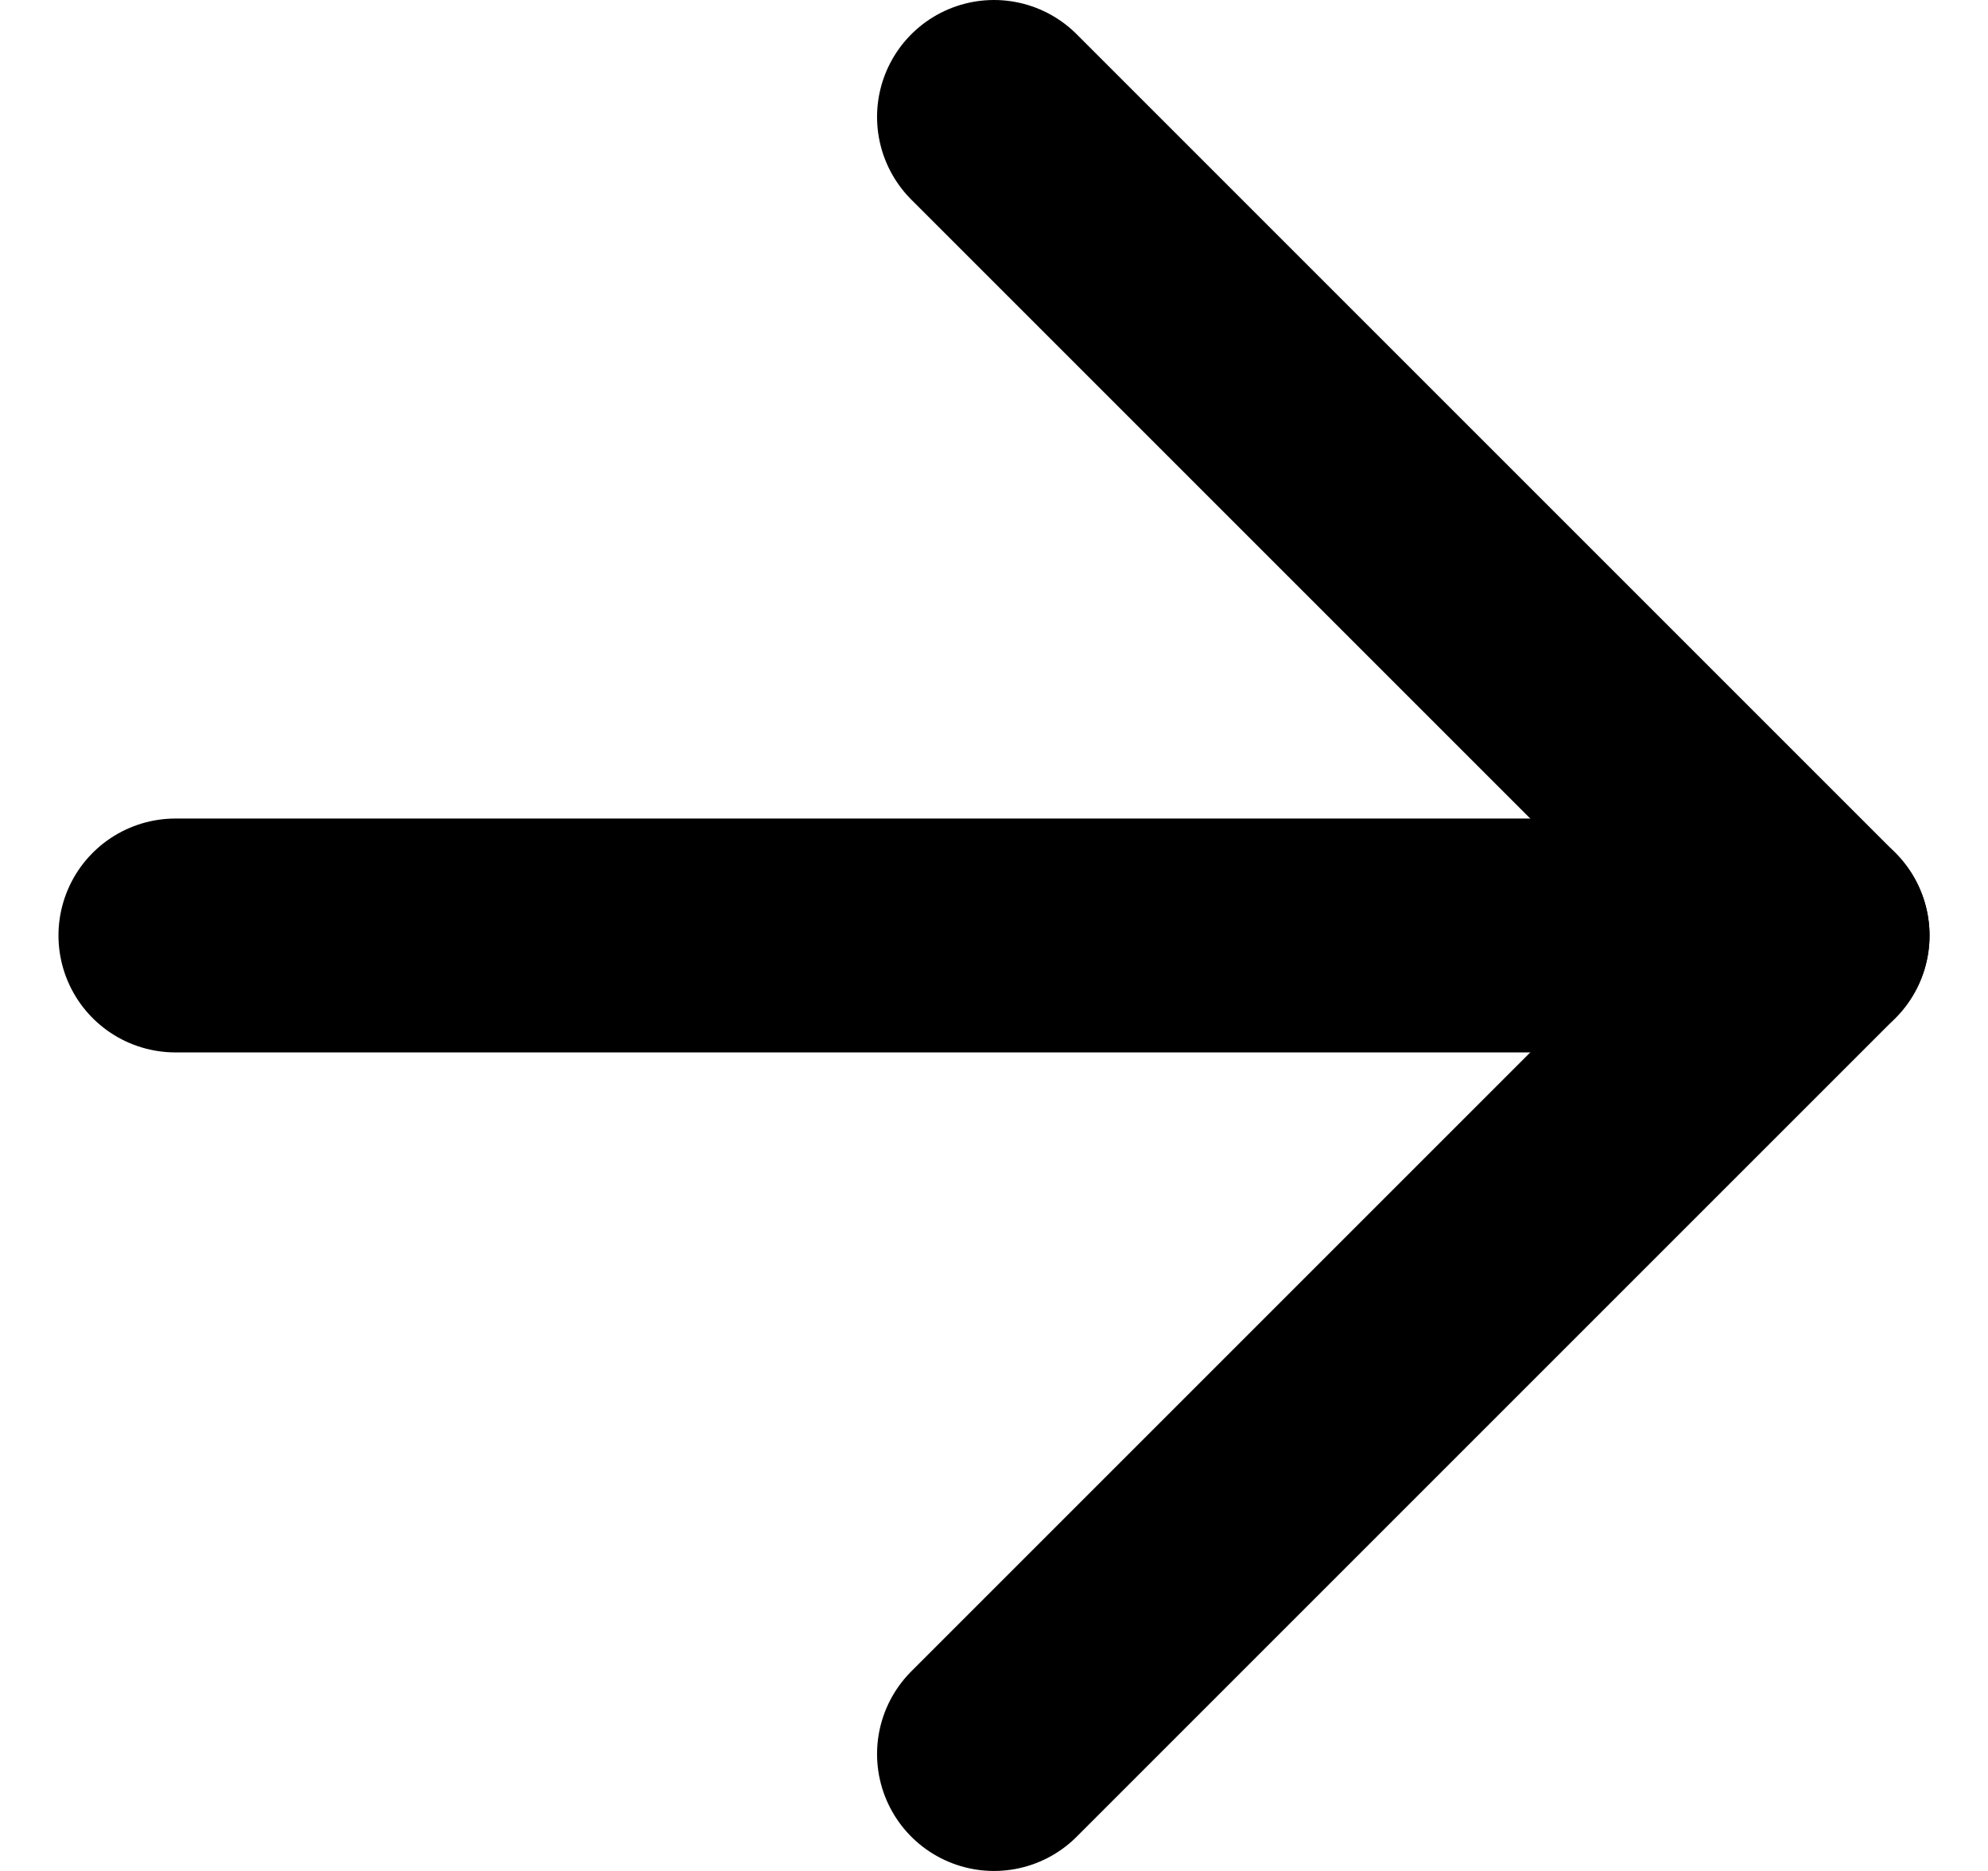
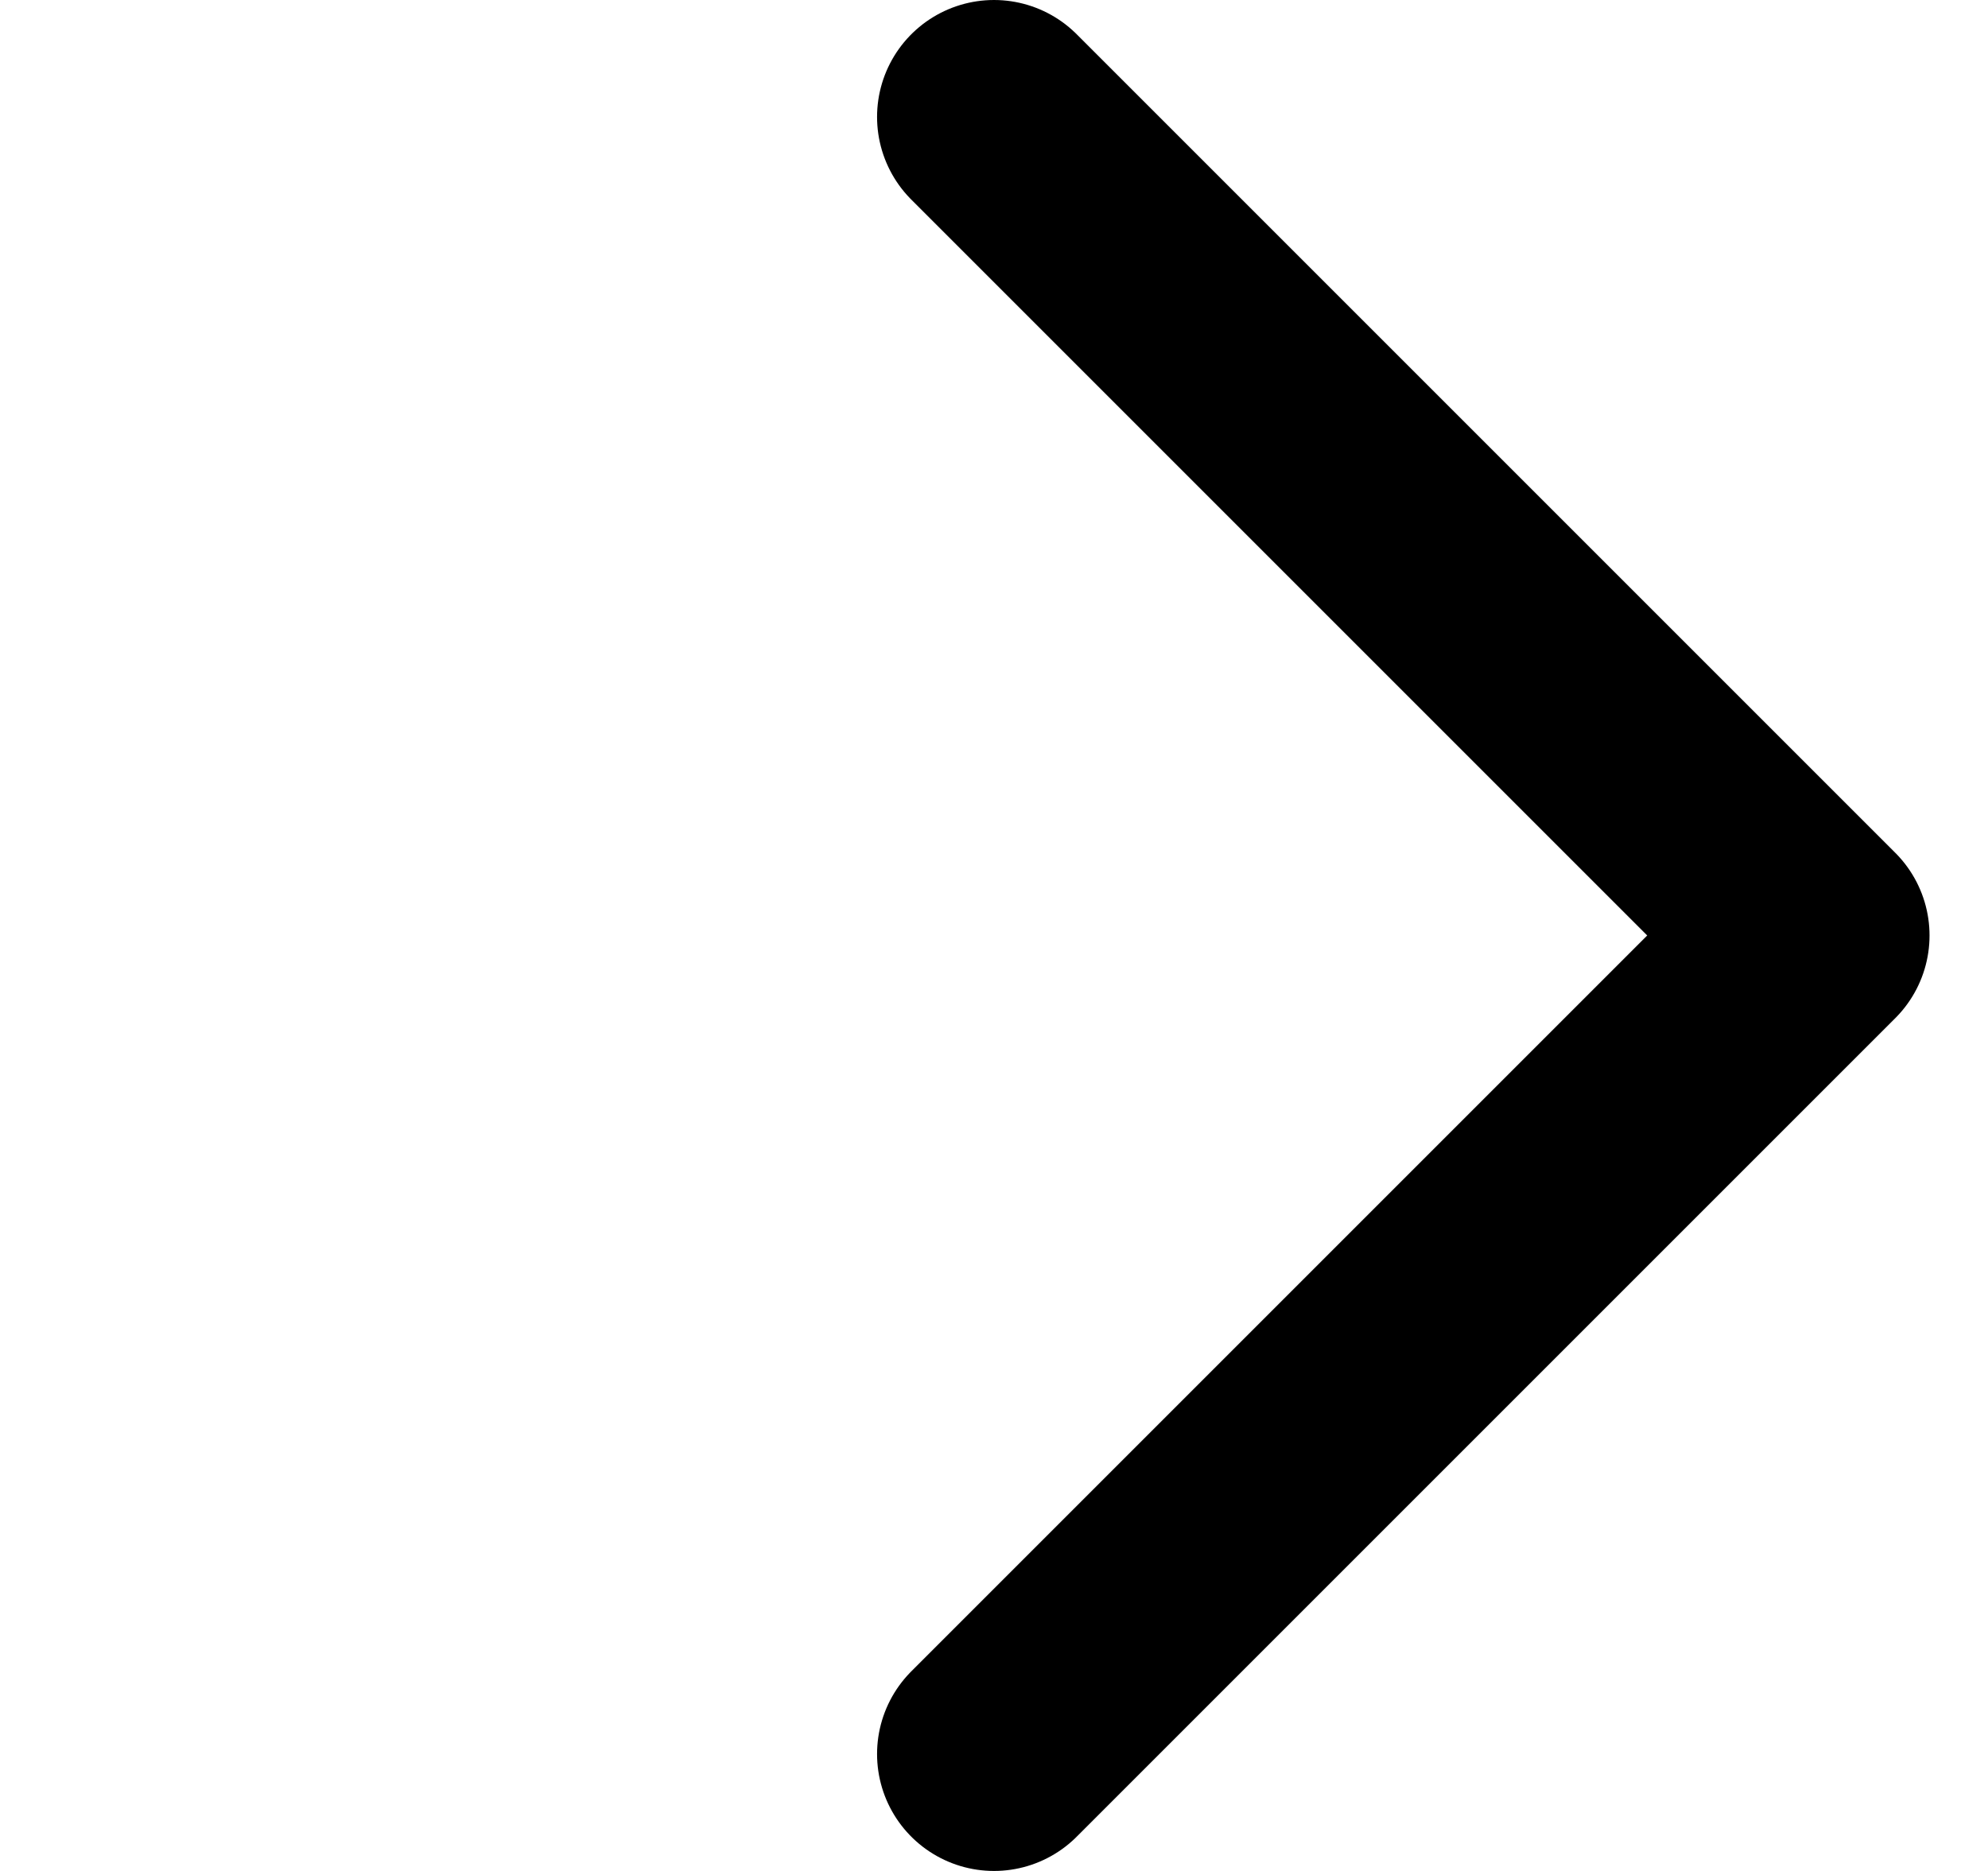
<svg xmlns="http://www.w3.org/2000/svg" width="17" height="16" viewBox="0 0 17 16" fill="none">
-   <path d="M1.5 8H15.5" stroke="black" stroke-width="2" stroke-linecap="round" stroke-linejoin="round" />
  <path d="M8.5 15L15.5 8L8.5 1" stroke="black" stroke-width="2" stroke-linecap="round" stroke-linejoin="round" />
</svg>